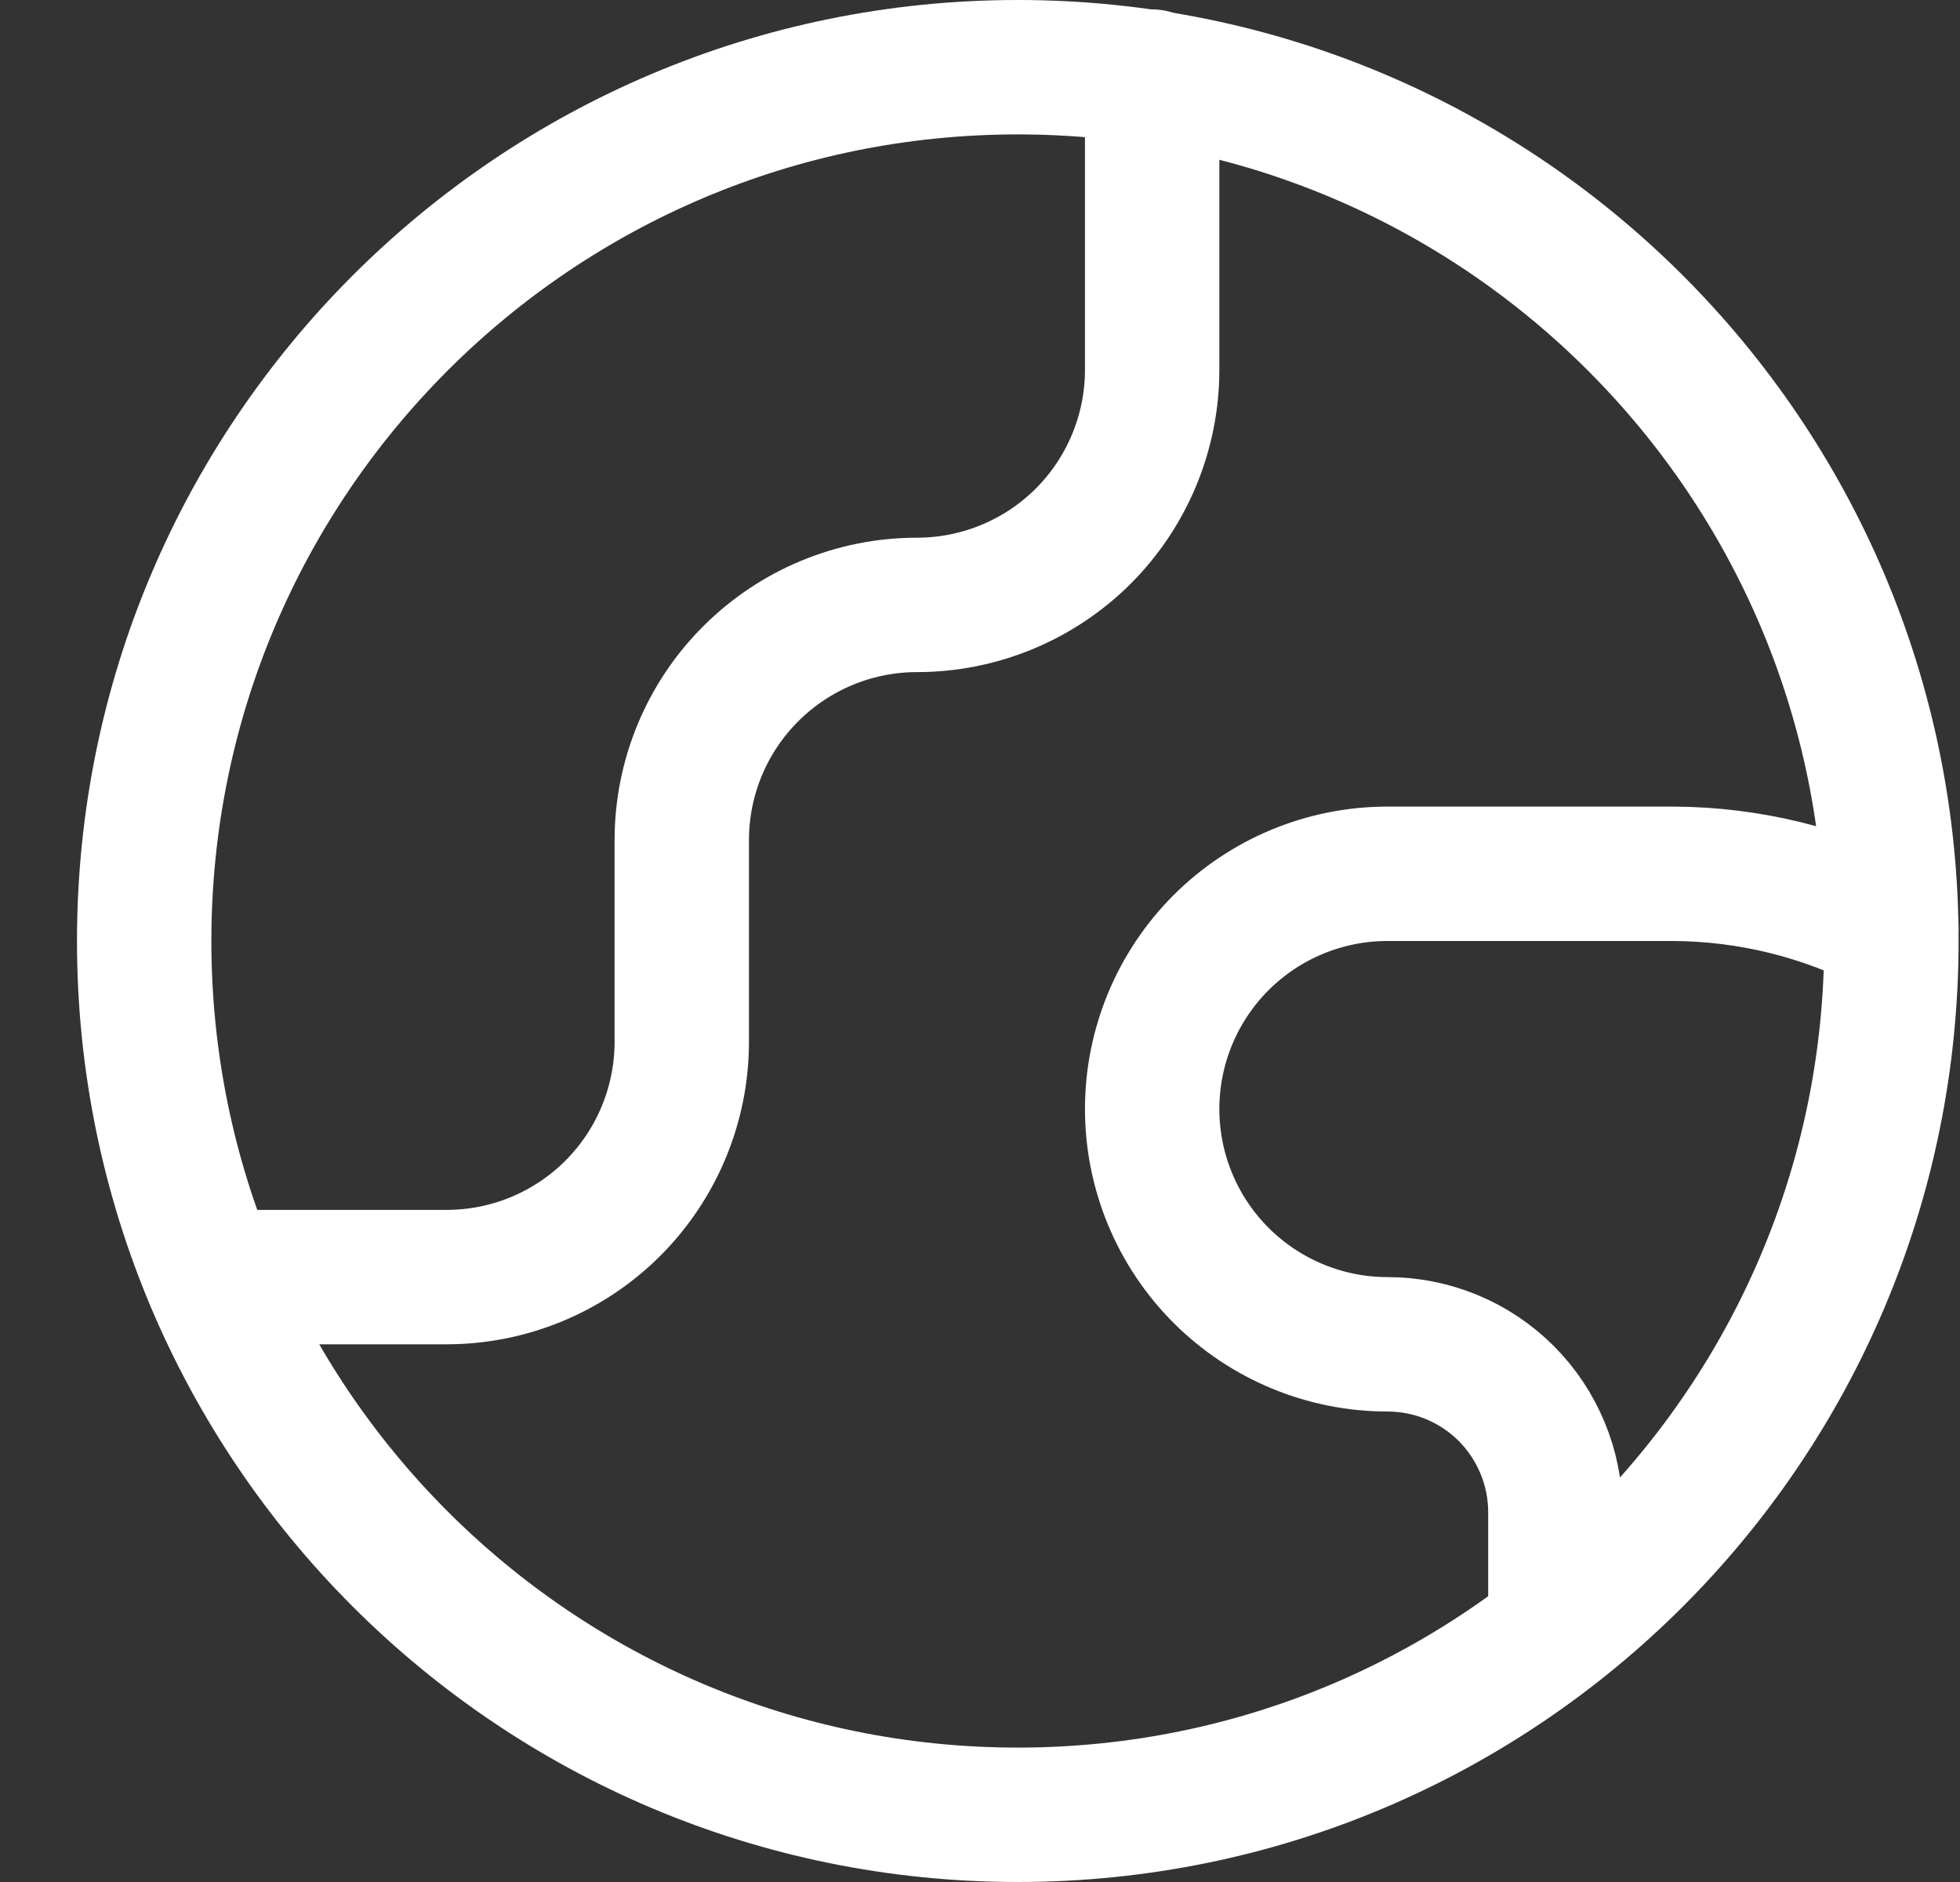
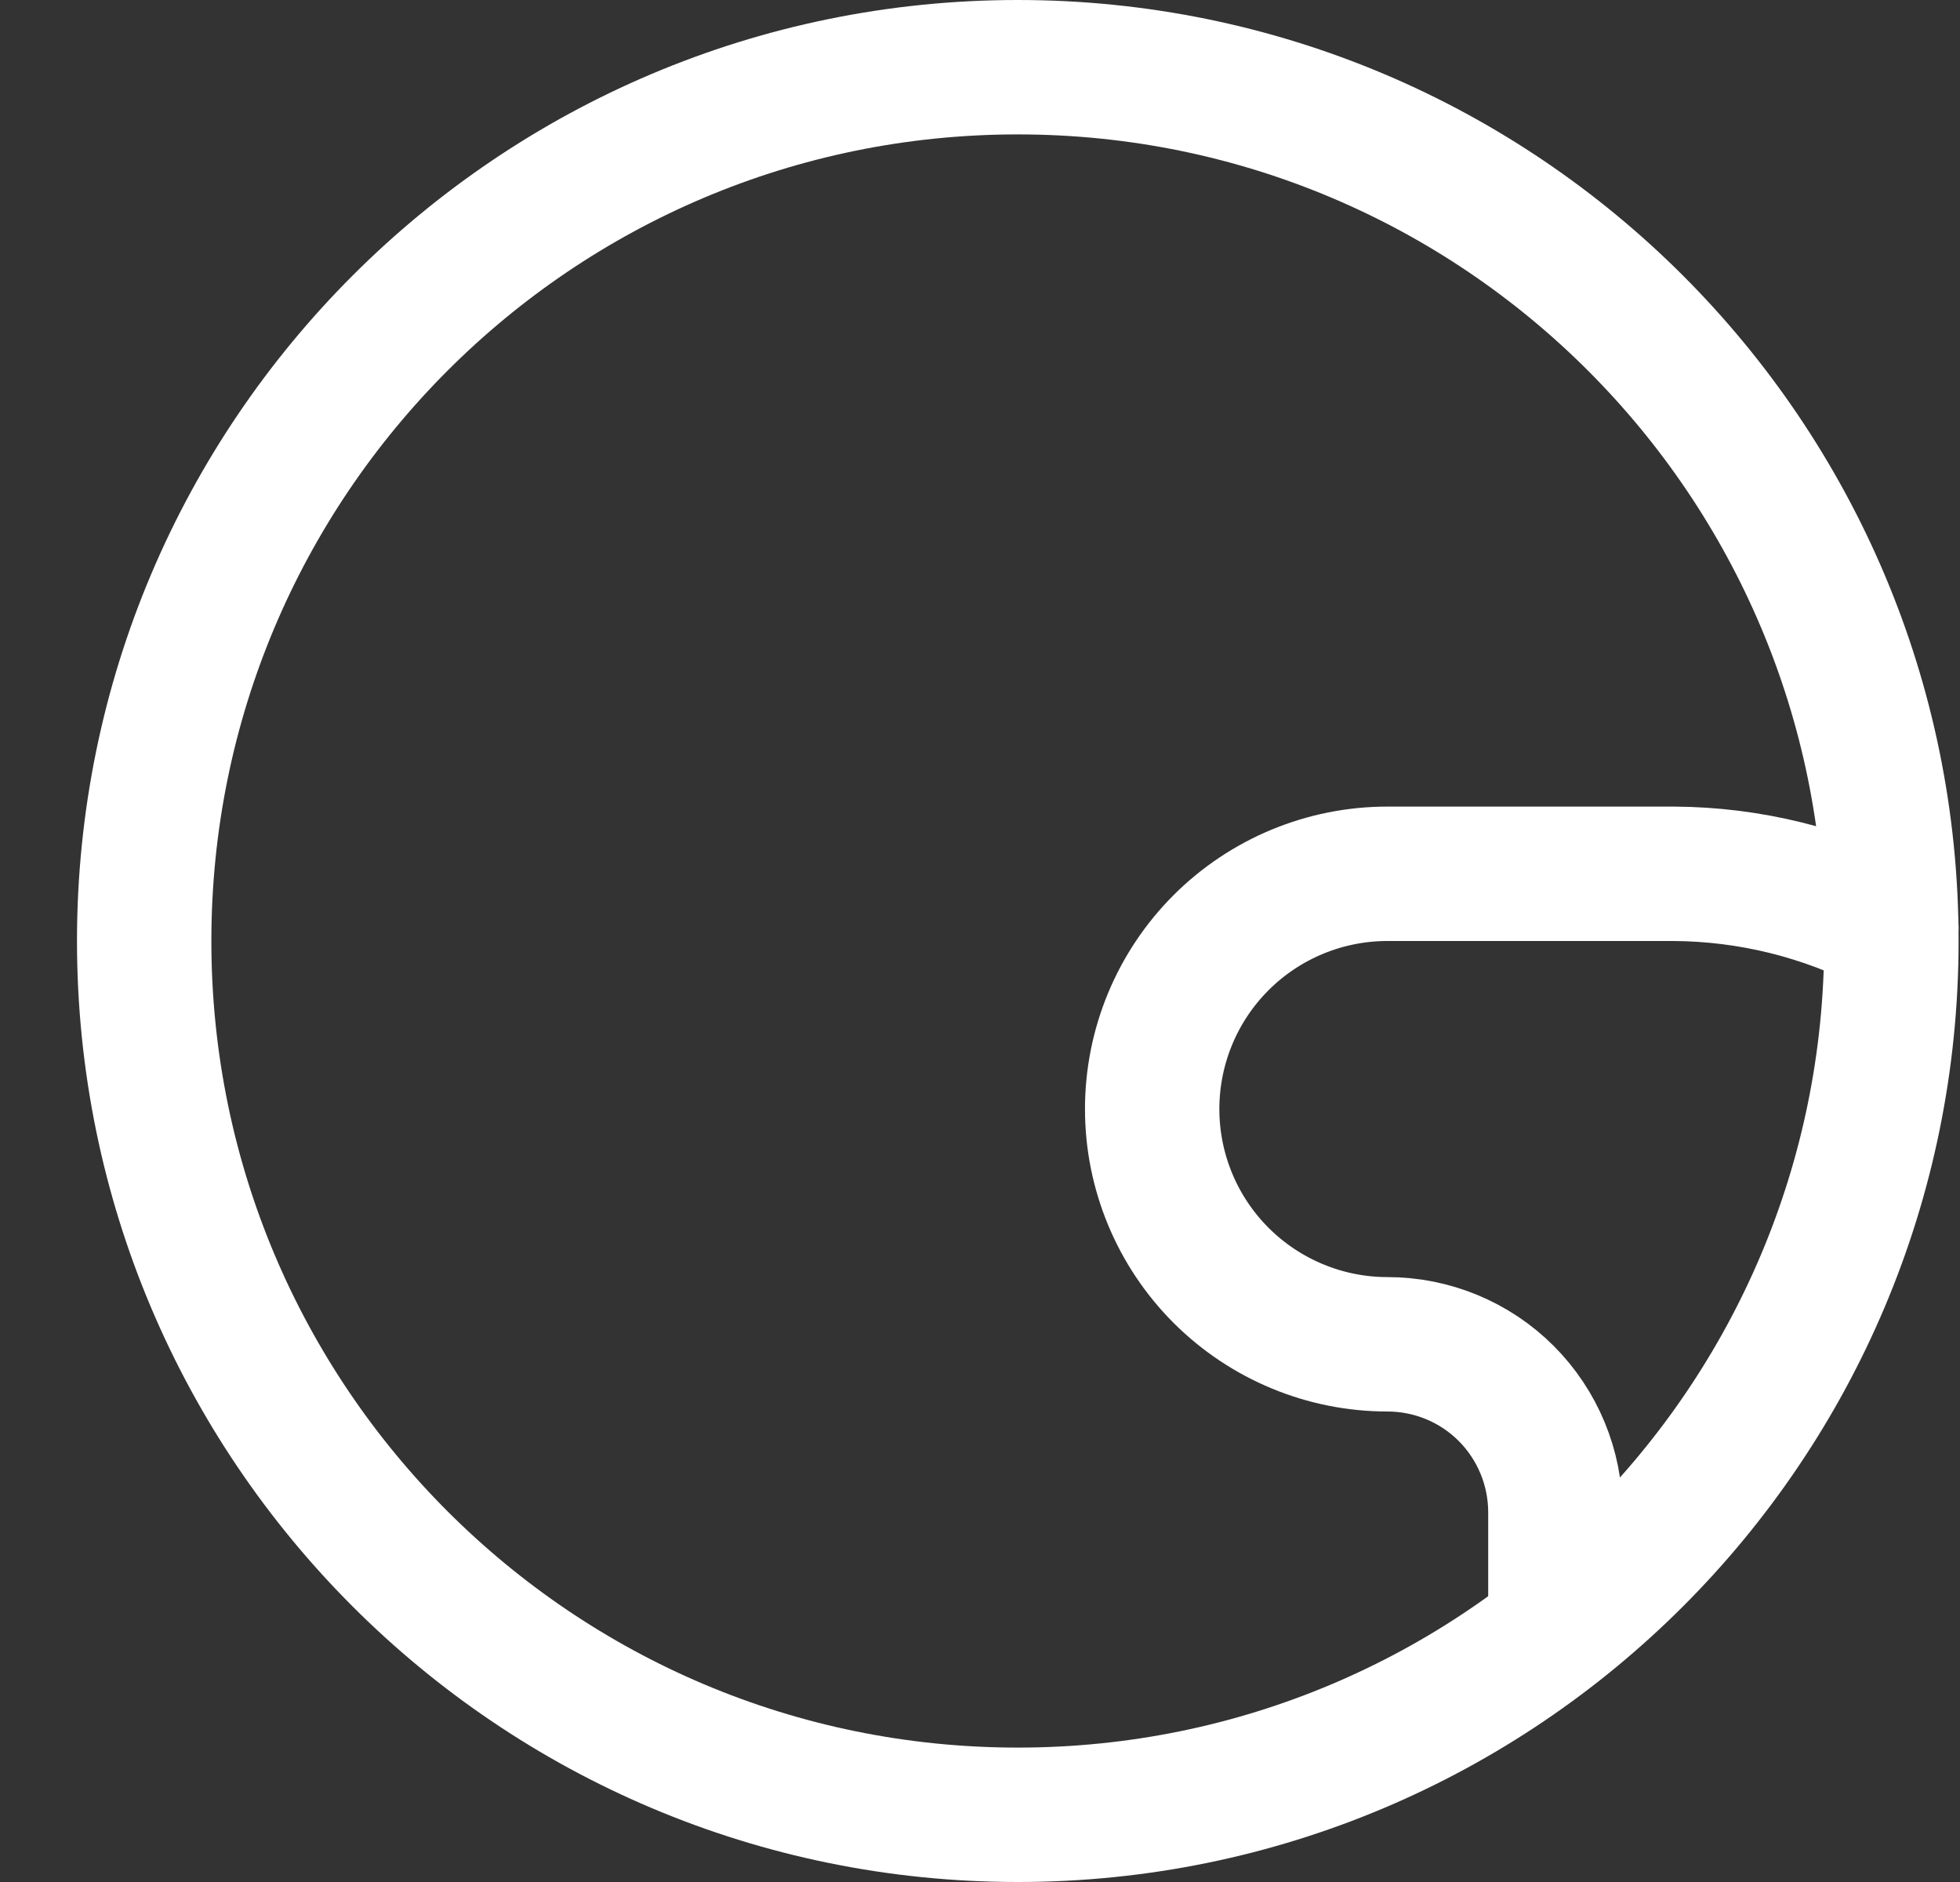
<svg xmlns="http://www.w3.org/2000/svg" width="25" height="24" viewBox="0 0 25 24" fill="none">
  <rect x="0" y="0" width="25" height="24" fill="#333333" stroke="none" />
  <path d="M12.982 23.143C19.136 23.143 24.125 18.154 24.125 12C24.125 5.846 19.136 0.857 12.982 0.857C6.828 0.857 1.839 5.846 1.839 12C1.839 18.154 6.828 23.143 12.982 23.143Z" stroke="white" stroke-width="1.714" stroke-linecap="round" stroke-linejoin="round" />
-   <path d="M2.696 16.286H5.696C6.492 16.286 7.255 15.97 7.818 15.407C8.38 14.844 8.696 14.081 8.696 13.286V10.714C8.696 9.919 9.012 9.155 9.575 8.593C10.138 8.03 10.901 7.714 11.696 7.714C12.492 7.714 13.255 7.398 13.818 6.836C14.38 6.273 14.696 5.51 14.696 4.714V0.977" stroke="white" stroke-width="1.714" stroke-linecap="round" stroke-linejoin="round" />
  <path d="M24.125 11.828C23.267 11.383 22.315 11.148 21.348 11.143H17.696C16.901 11.143 16.138 11.459 15.575 12.021C15.012 12.584 14.696 13.347 14.696 14.143C14.696 14.938 15.012 15.701 15.575 16.264C16.138 16.826 16.901 17.143 17.696 17.143C18.265 17.143 18.81 17.368 19.212 17.77C19.613 18.172 19.839 18.717 19.839 19.285V20.777" stroke="white" stroke-width="1.714" stroke-linecap="round" stroke-linejoin="round" />
</svg>